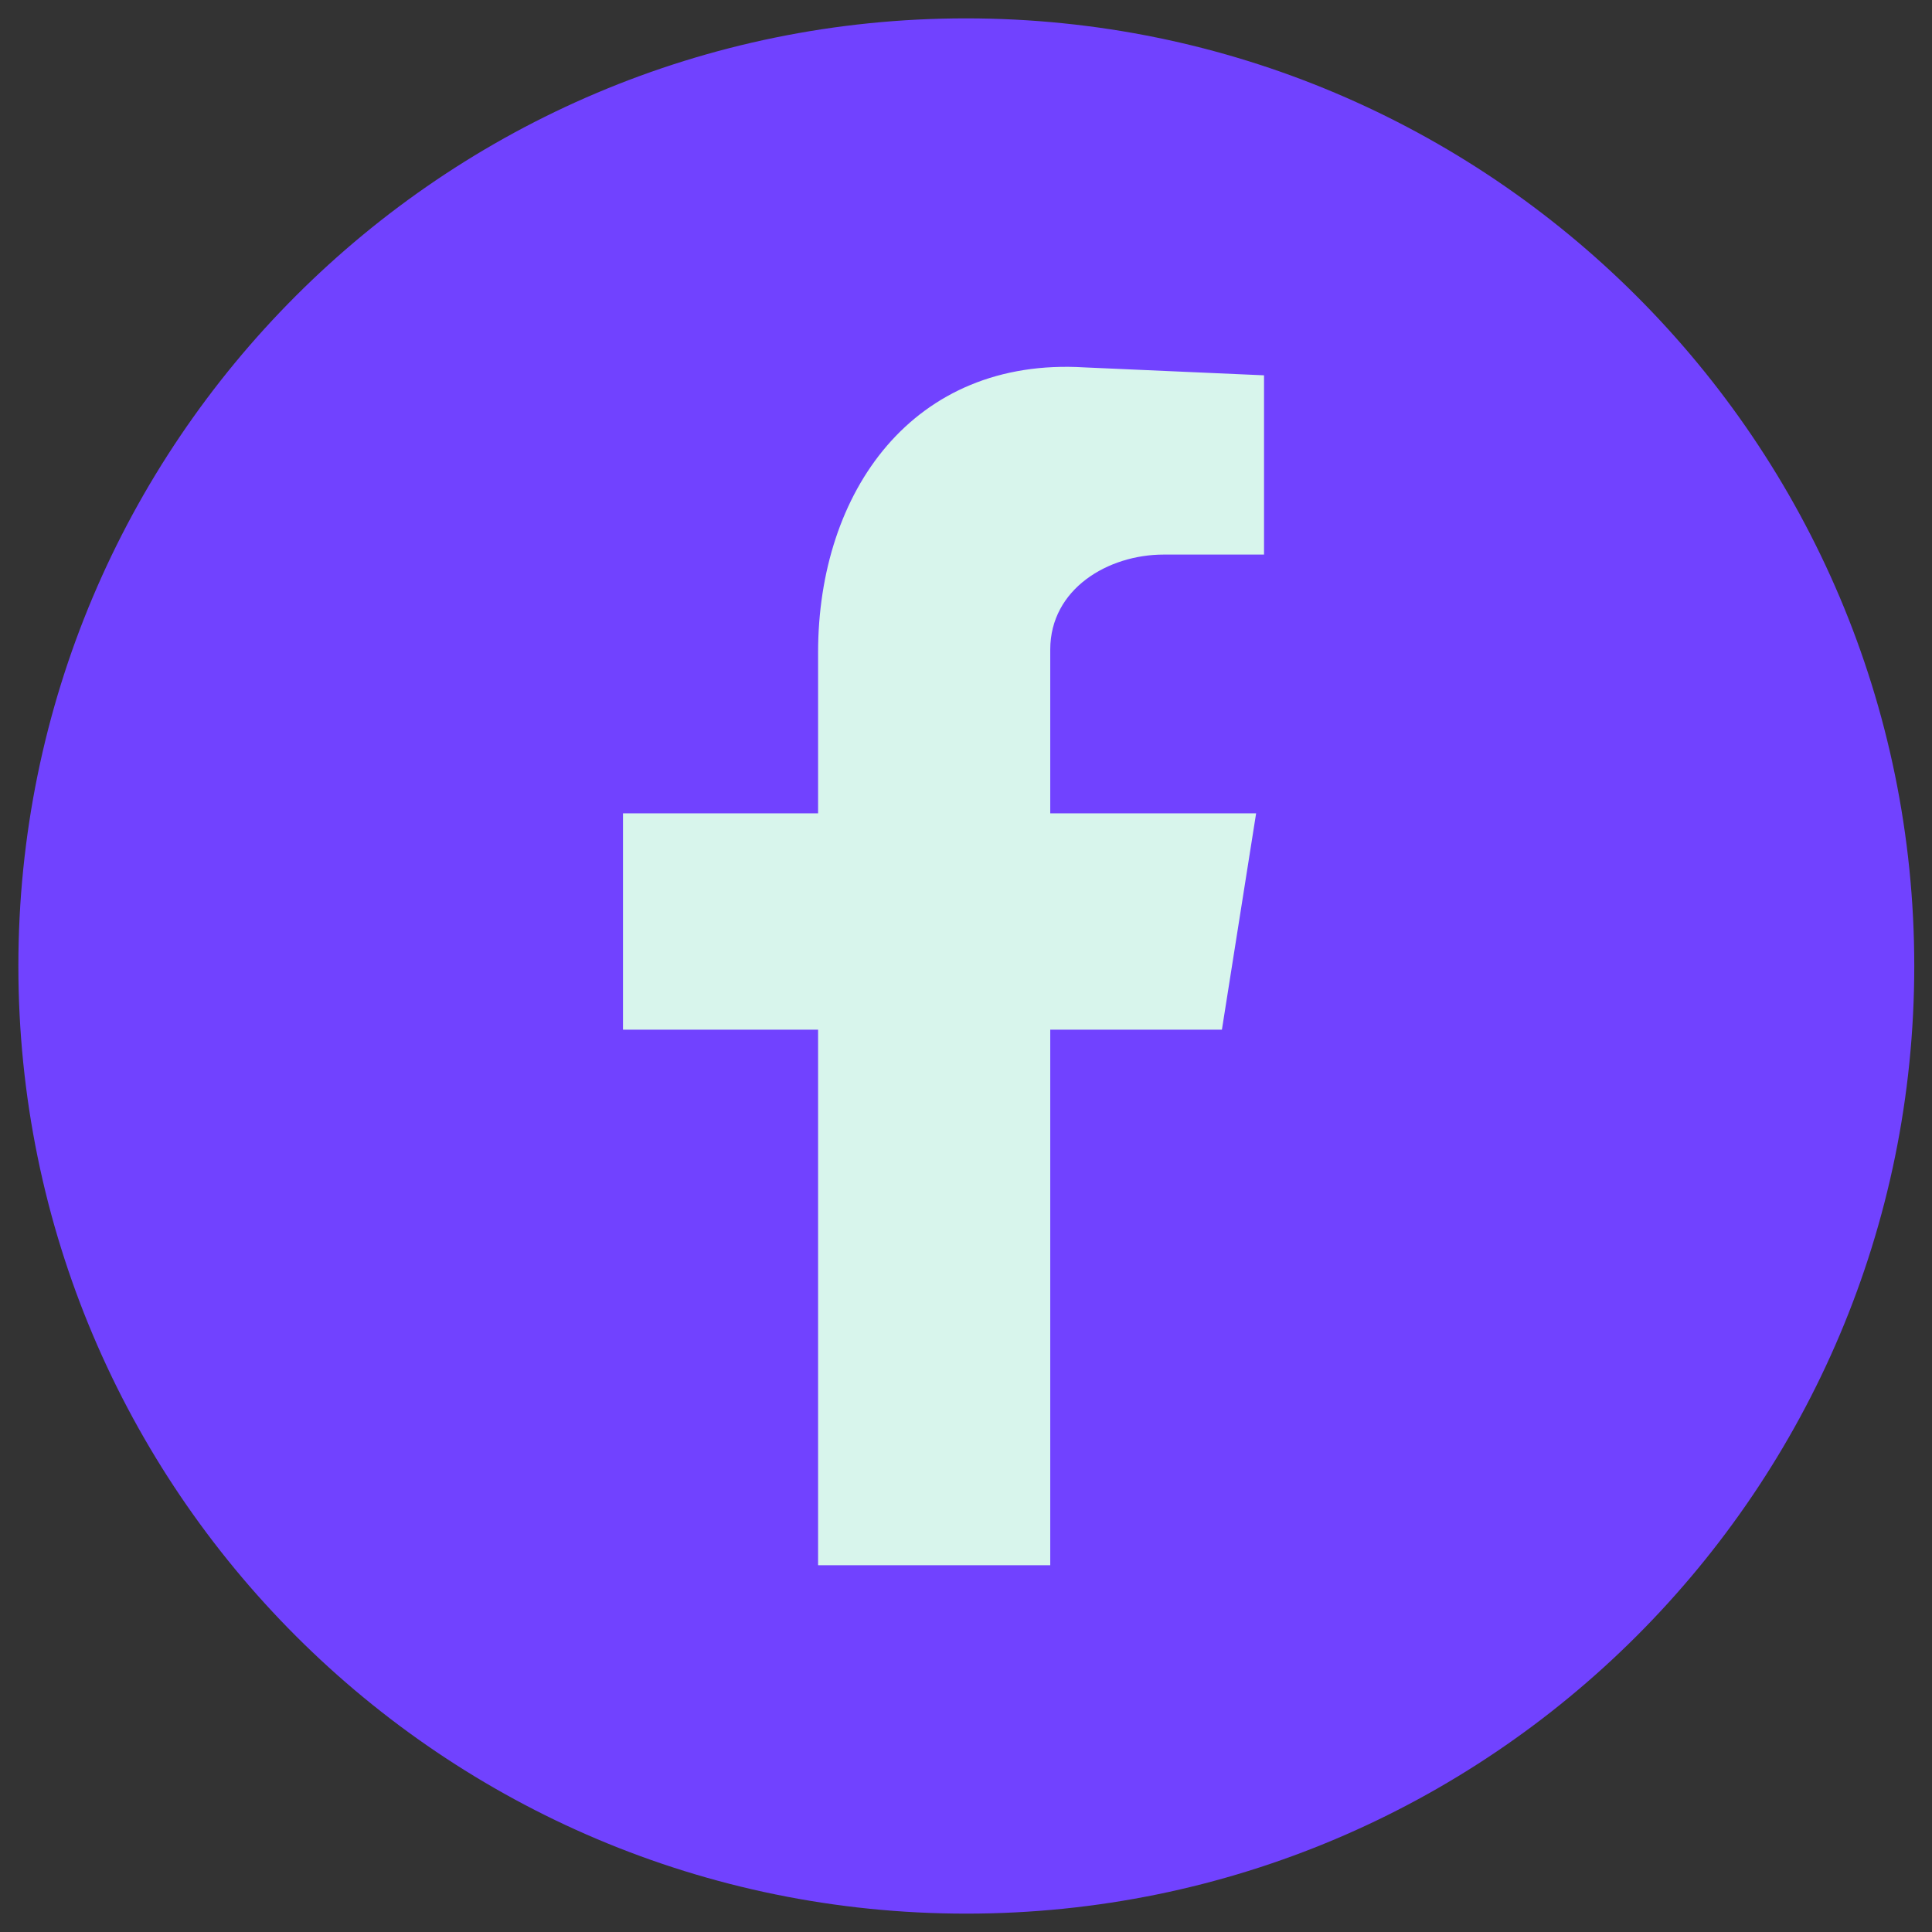
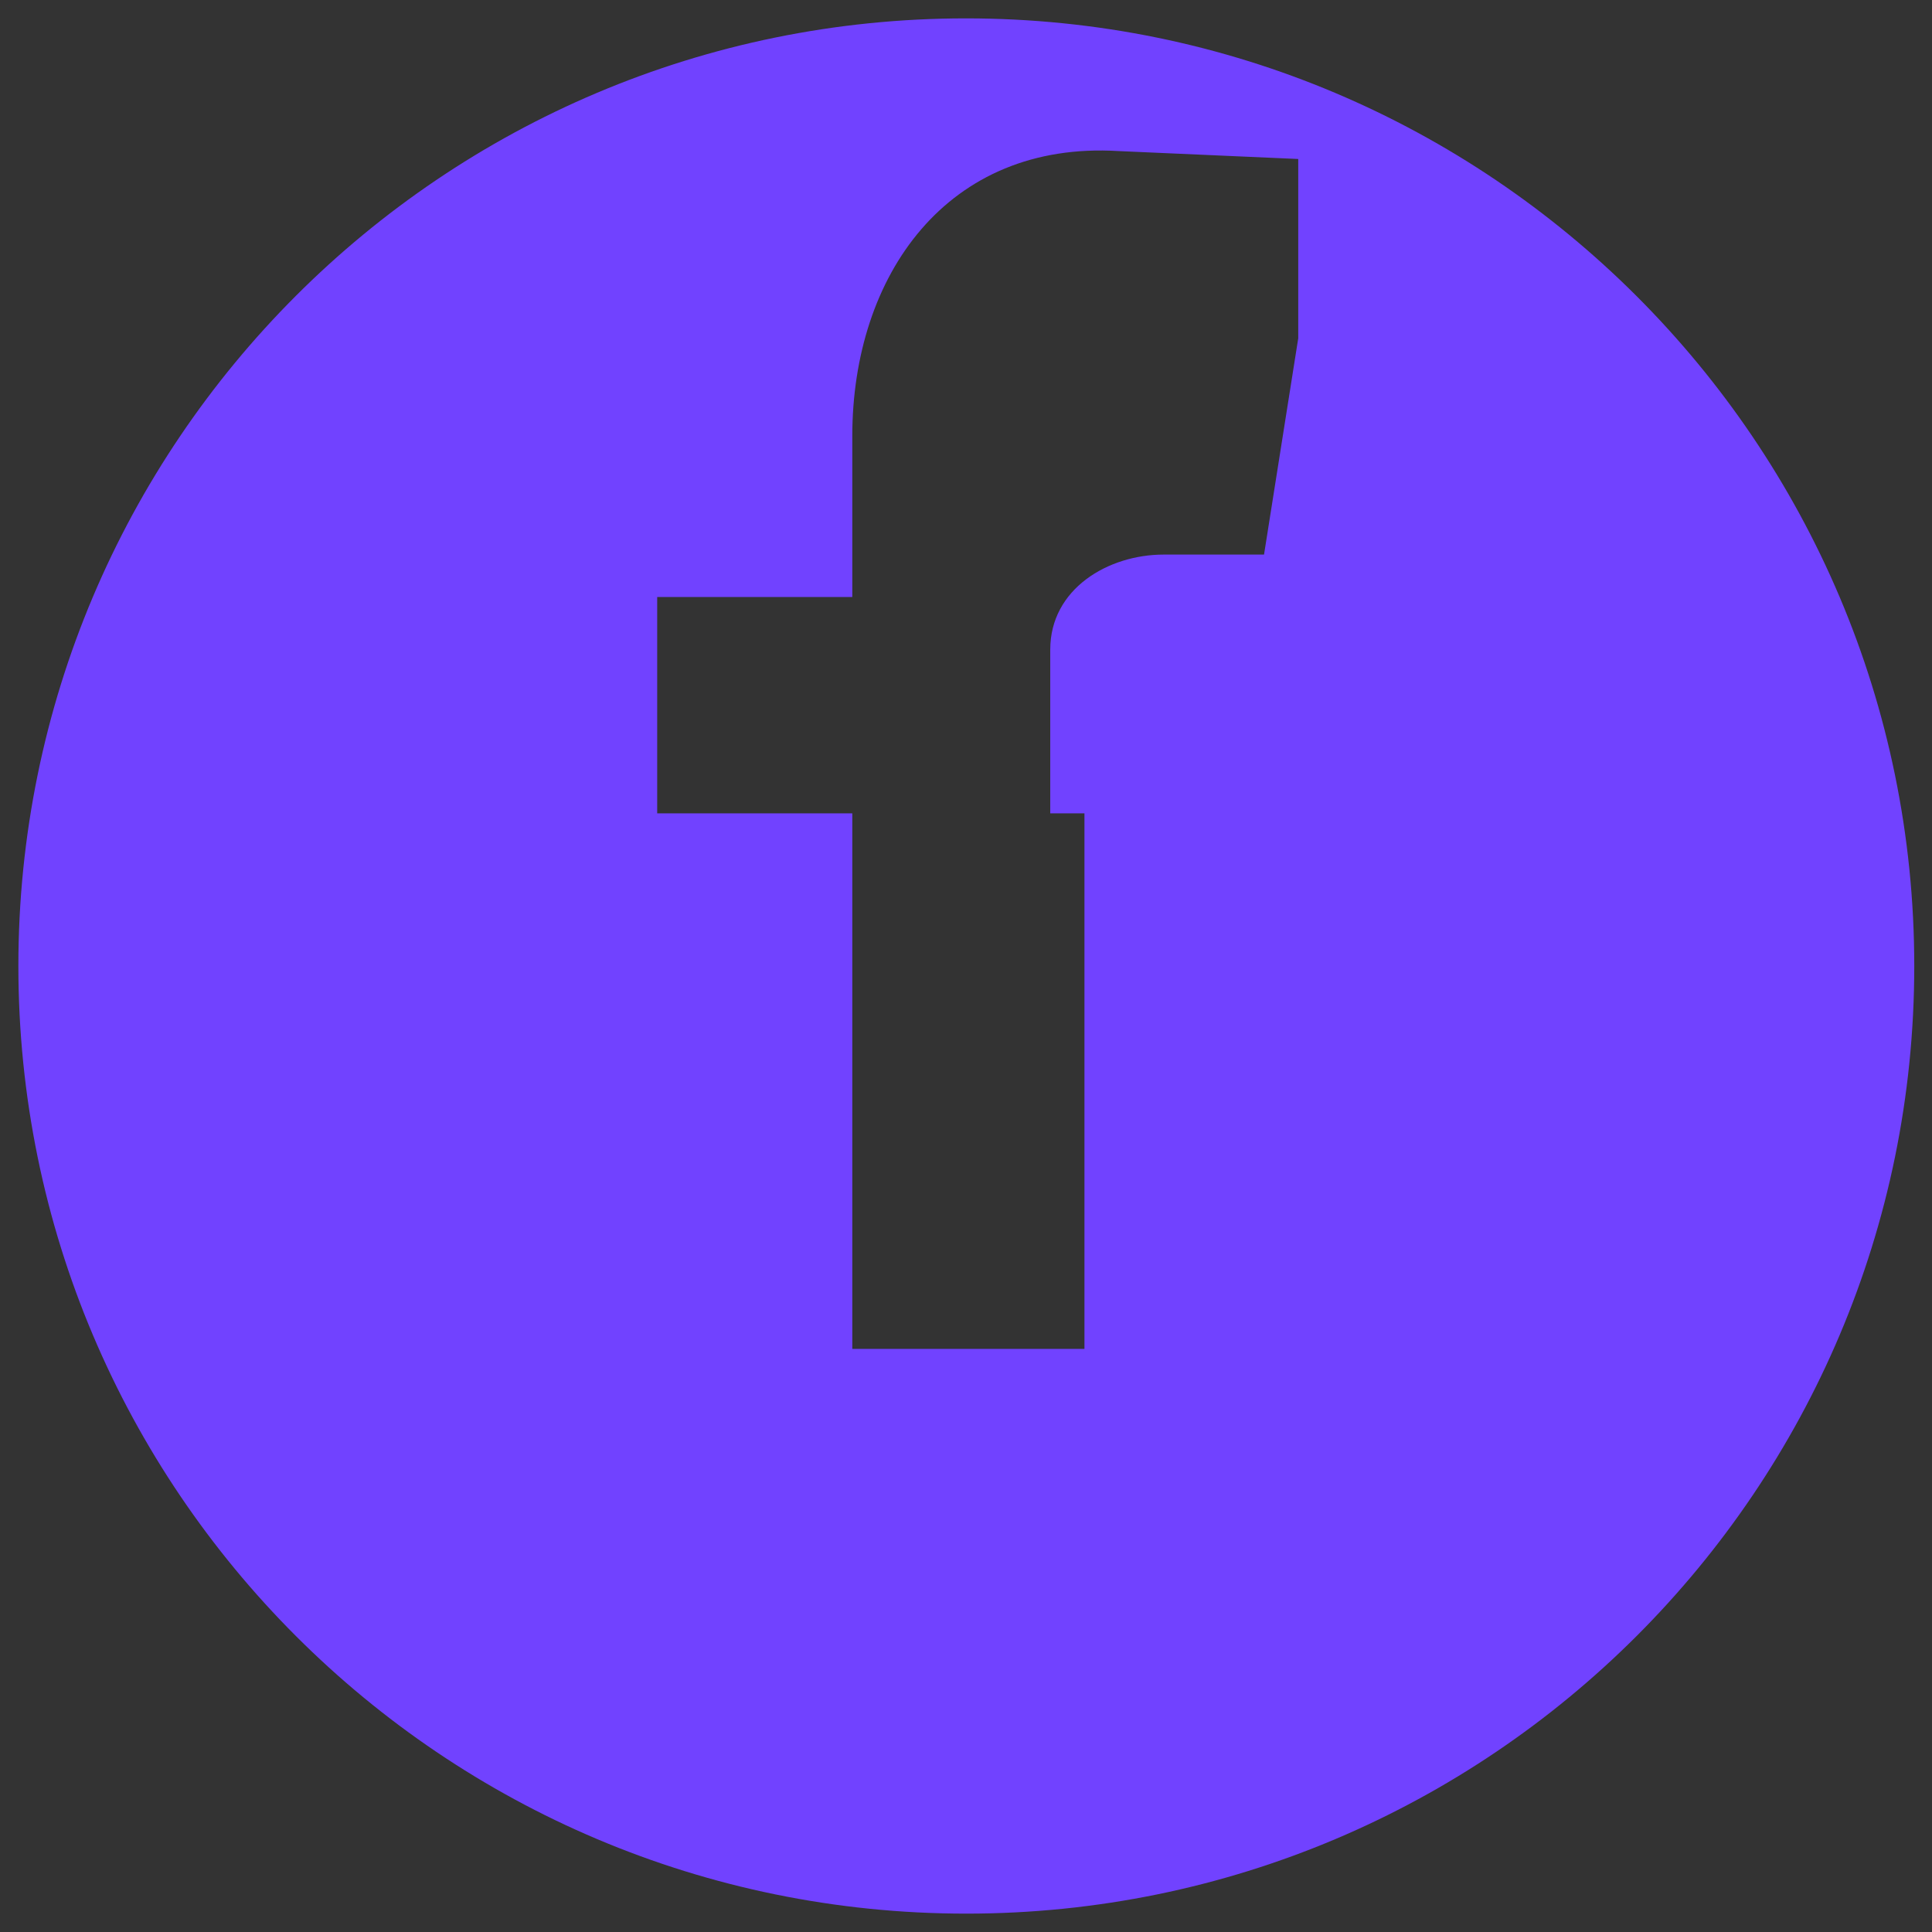
<svg xmlns="http://www.w3.org/2000/svg" id="Layer_1" data-name="Layer 1" viewBox="0 0 61 61">
  <rect x="0" y="0" width="61" height="61" fill="#333333" stroke="none" />
  <defs>
    <style>
      .cls-1 {
        fill: #d8f5ec;
      }

      .cls-1, .cls-2 {
        stroke-width: 0px;
      }

      .cls-2 {
        fill: #7142ff;
      }
    </style>
  </defs>
-   <rect class="cls-1" x="16.39" y="10.55" width="28.79" height="42.62" />
-   <path class="cls-2" d="M39.91,17.51h-3.17c-1.75,0-3.58,1.08-3.58,3v5.17h6.5l-1.08,6.83h-5.42v16.91h-7.33v-16.91h-6.16v-6.83h6.16v-5.08c0-5.08,3-9.33,8.41-9l5.67.25v5.66ZM30.5.58C13.97.58.58,13.97.58,30.5s13.4,29.92,29.93,29.92,29.93-13.4,29.93-29.92S47.03.58,30.5.58" />
+   <path class="cls-2" d="M39.91,17.51h-3.17c-1.75,0-3.58,1.08-3.58,3v5.17h6.5h-5.42v16.91h-7.33v-16.91h-6.16v-6.83h6.16v-5.08c0-5.08,3-9.33,8.41-9l5.67.25v5.66ZM30.5.58C13.97.58.58,13.97.58,30.5s13.4,29.92,29.93,29.92,29.93-13.4,29.93-29.92S47.03.58,30.5.58" />
</svg>